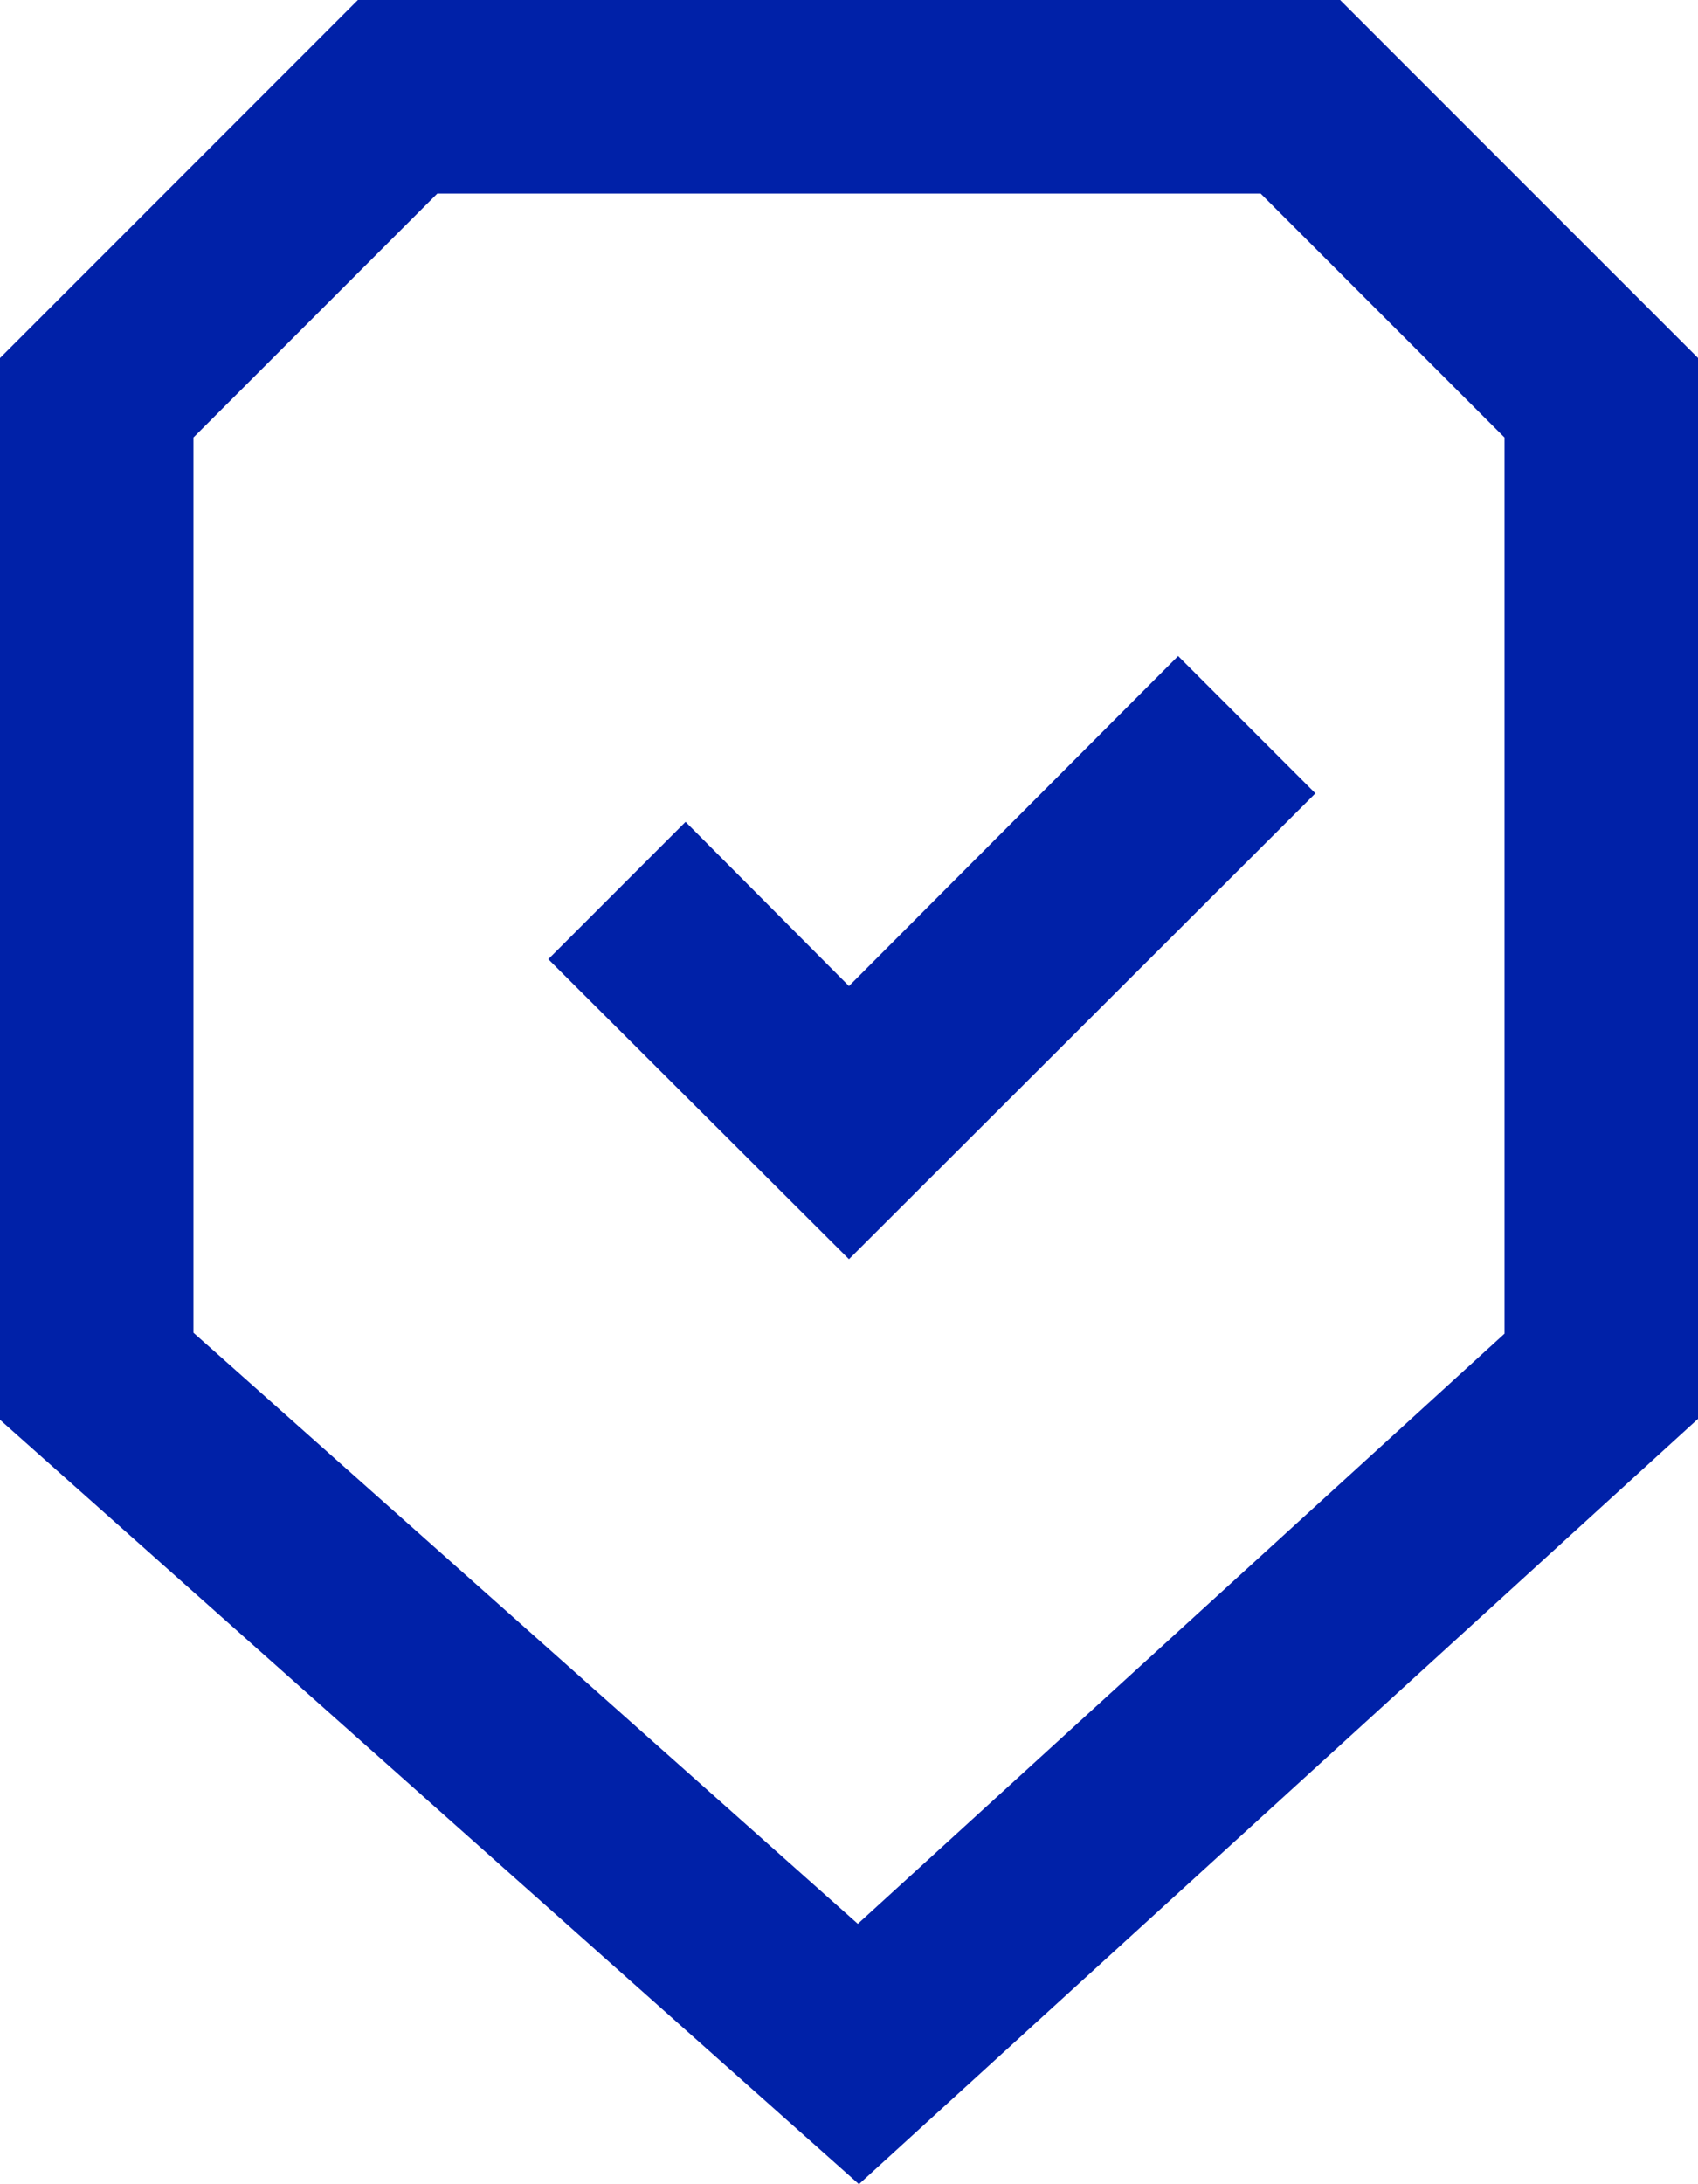
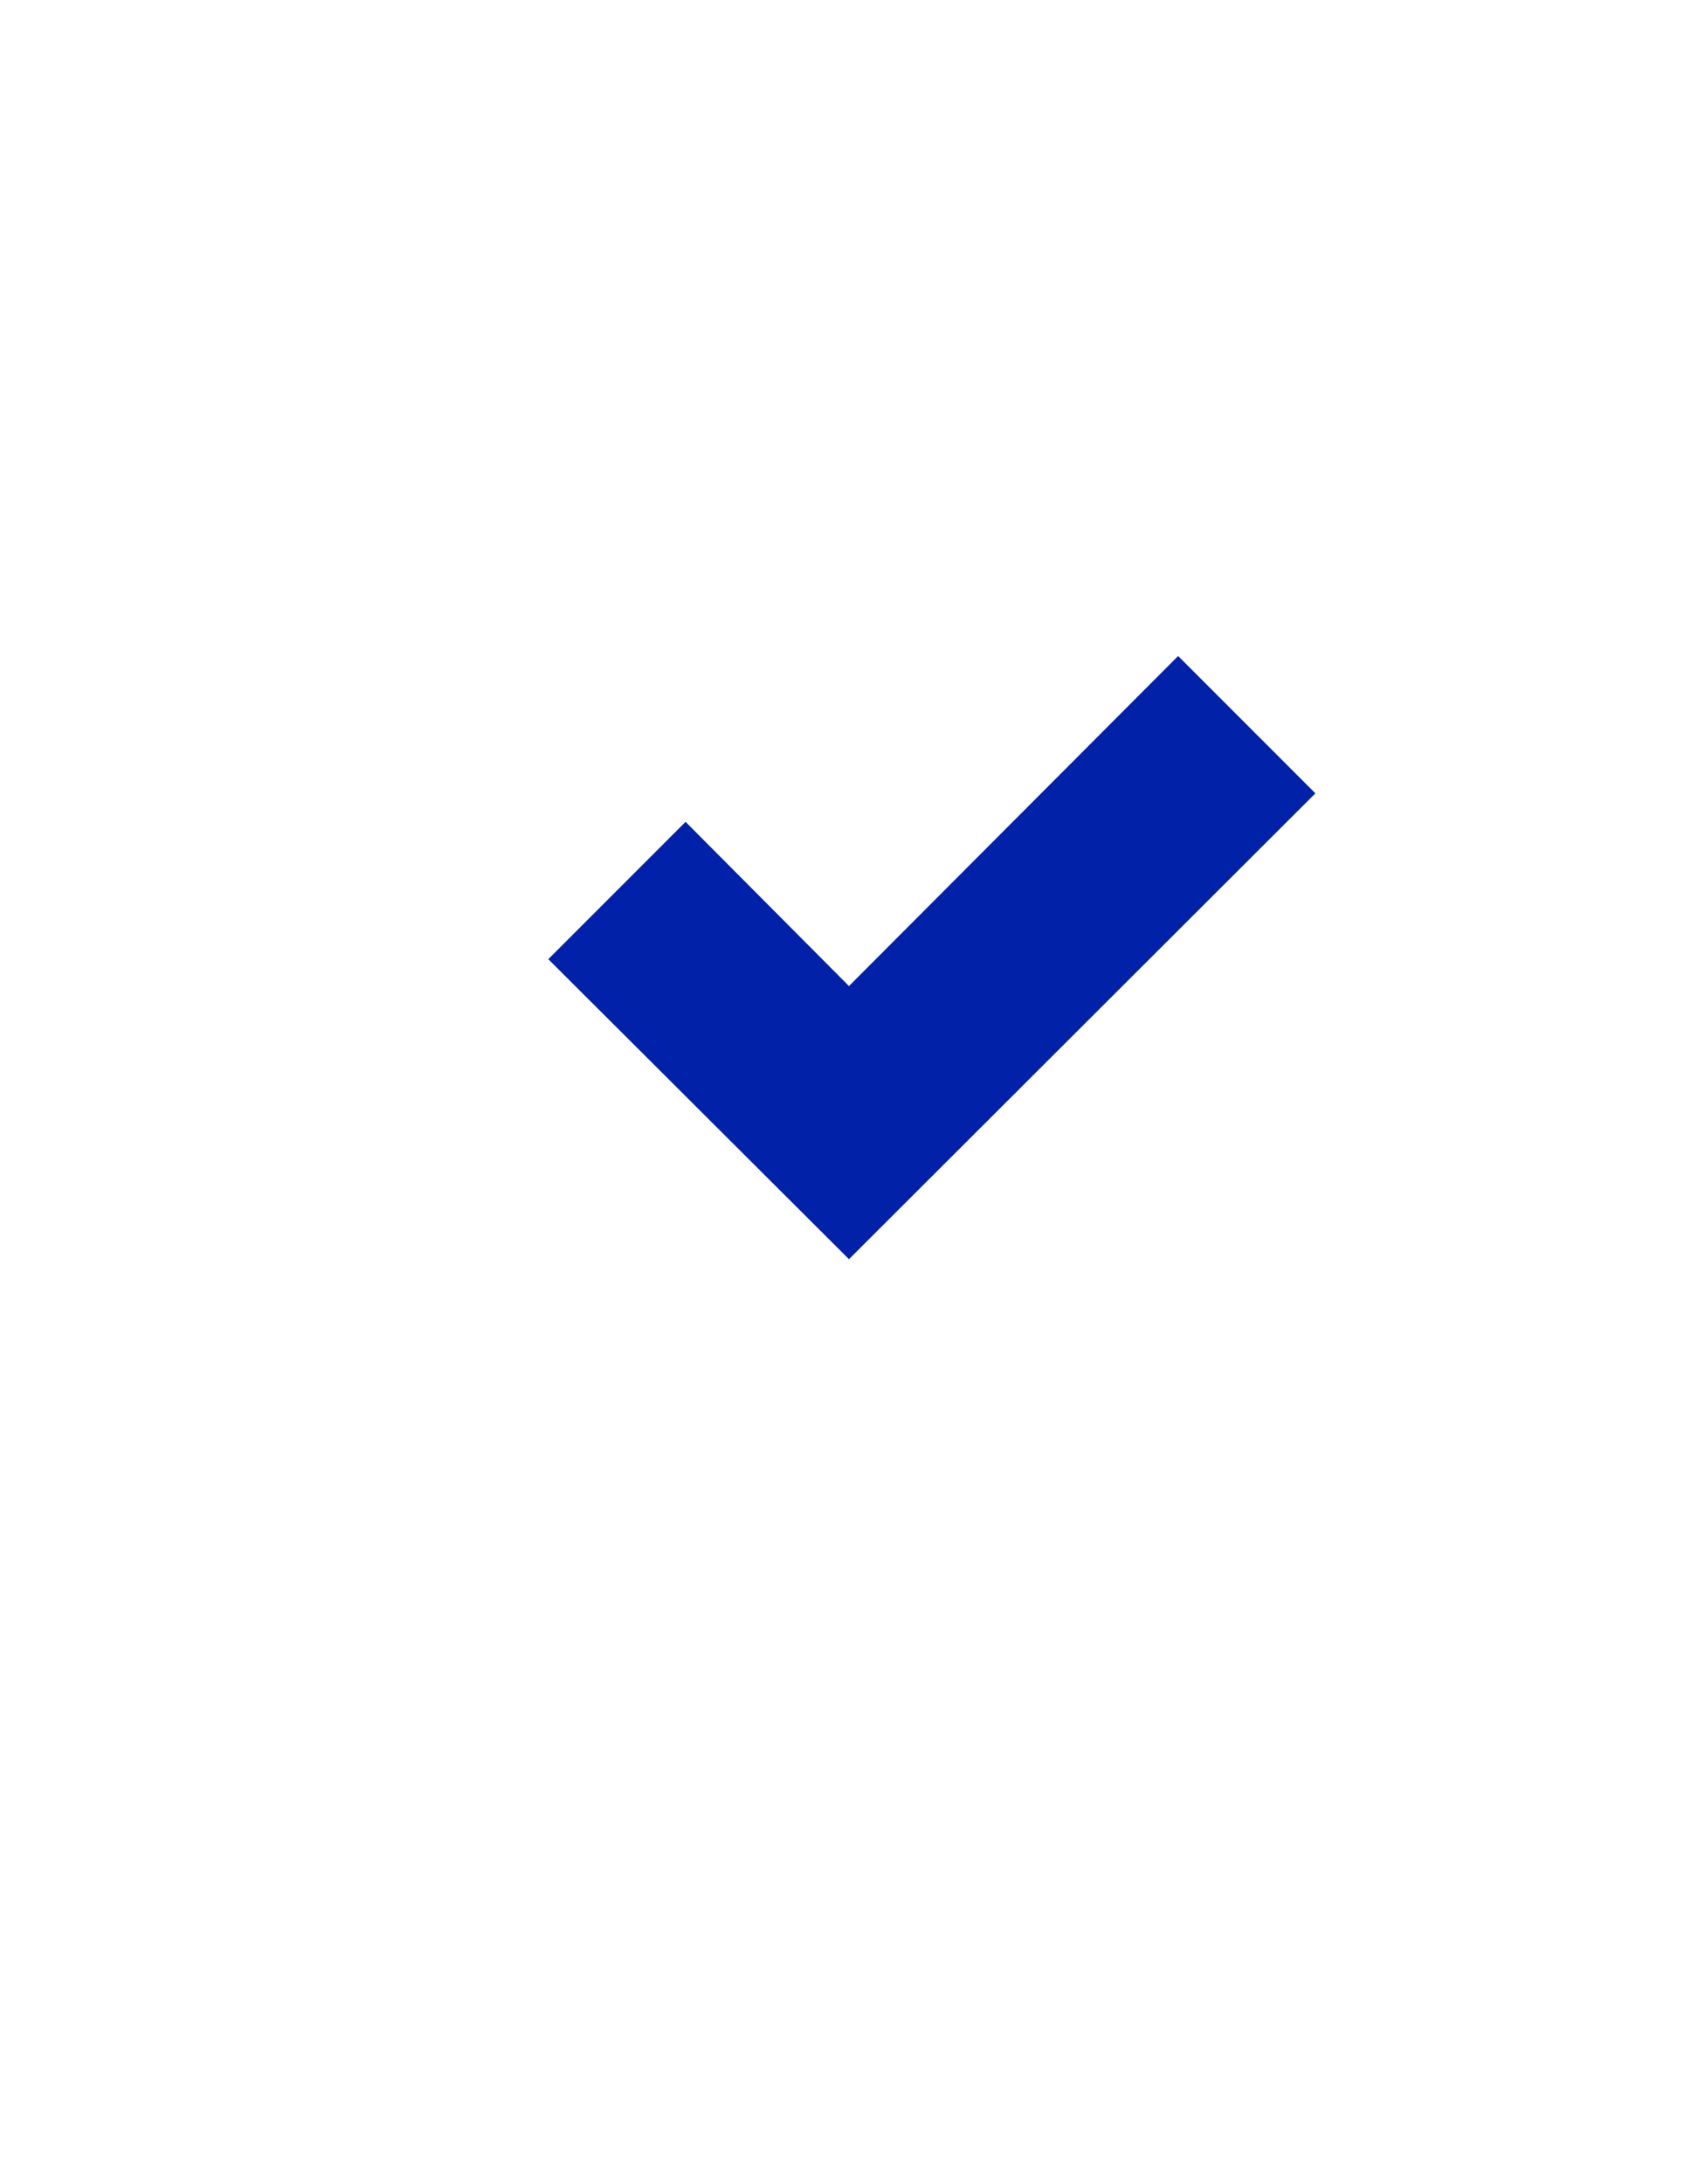
<svg xmlns="http://www.w3.org/2000/svg" width="52.758" height="67.831" viewBox="0 0 52.758 67.831">
-   <path d="M6.01,41.388v-27.8L13.589,6.01H39.168l7.579,7.579V41.417L26.653,59.746ZM11.12,0,0,11.12V44.092L26.688,67.831l26.07-23.768V11.118L41.638,0Z" fill="#0021a8" />
  <path d="M136.893,186.745l-5.077-5.1-4.265,4.265,9.342,9.317,14.492-14.467-4.265-4.265Z" transform="translate(-110.515 -156.122)" fill="#0021a8" />
</svg>